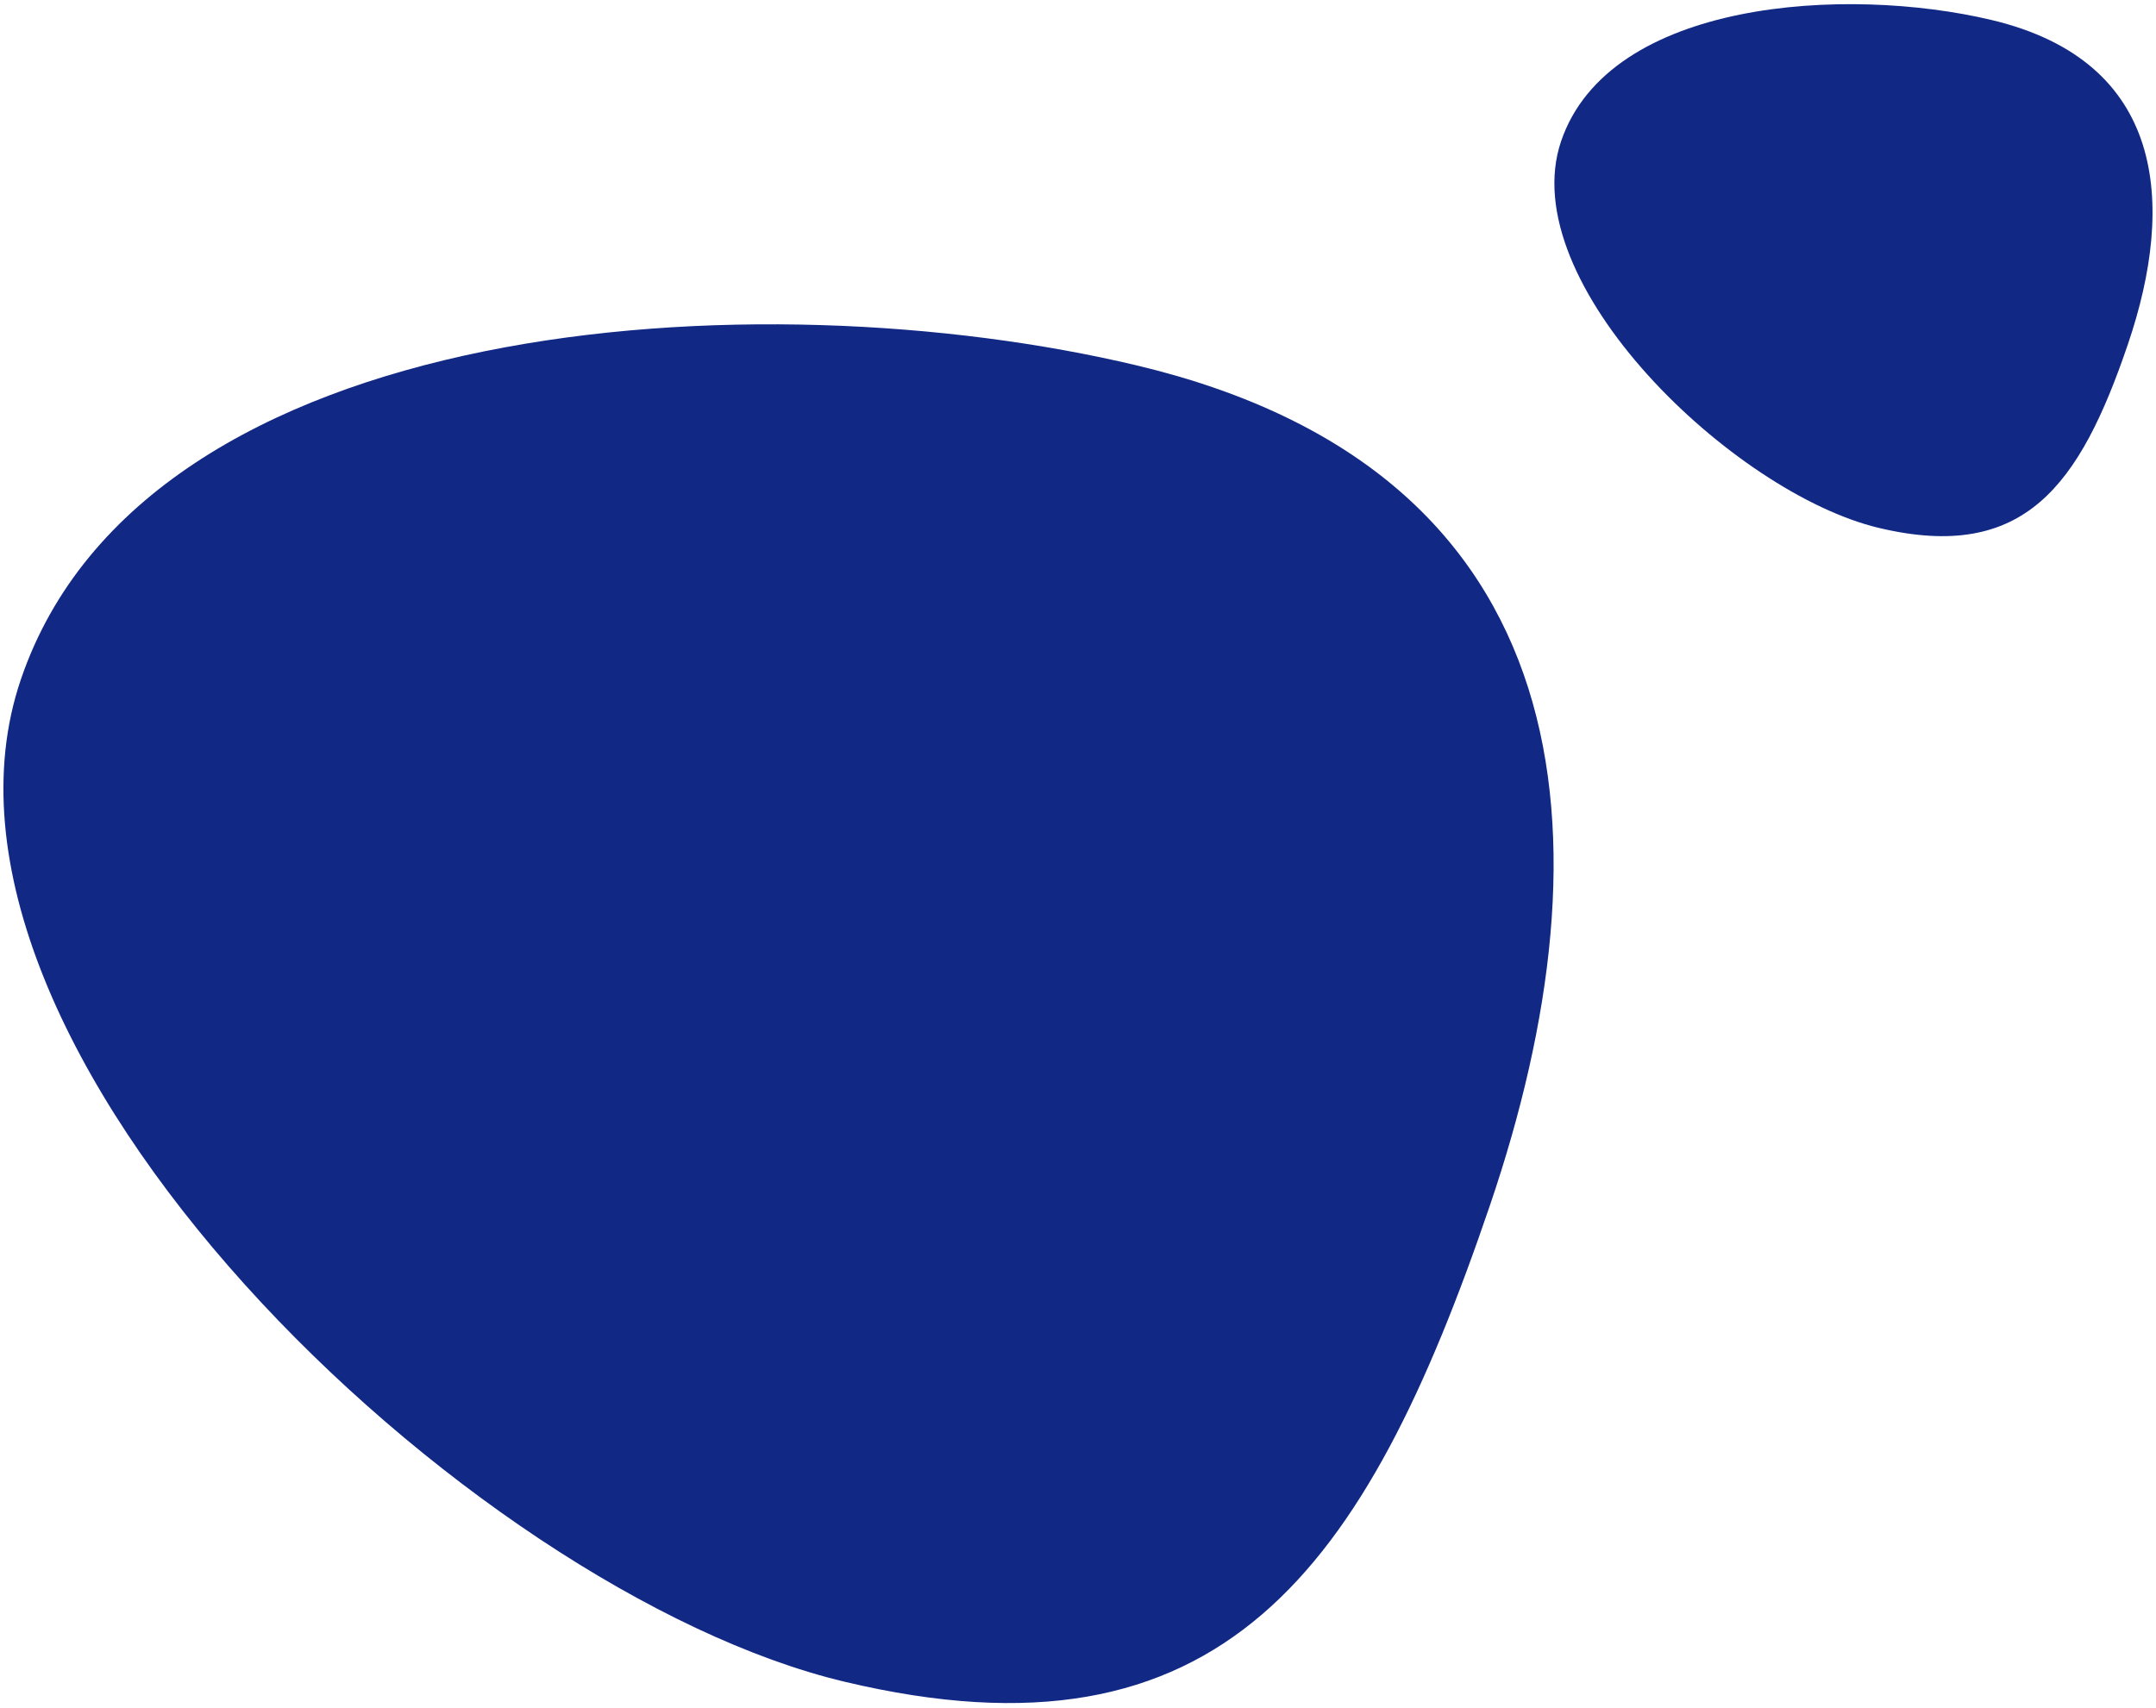
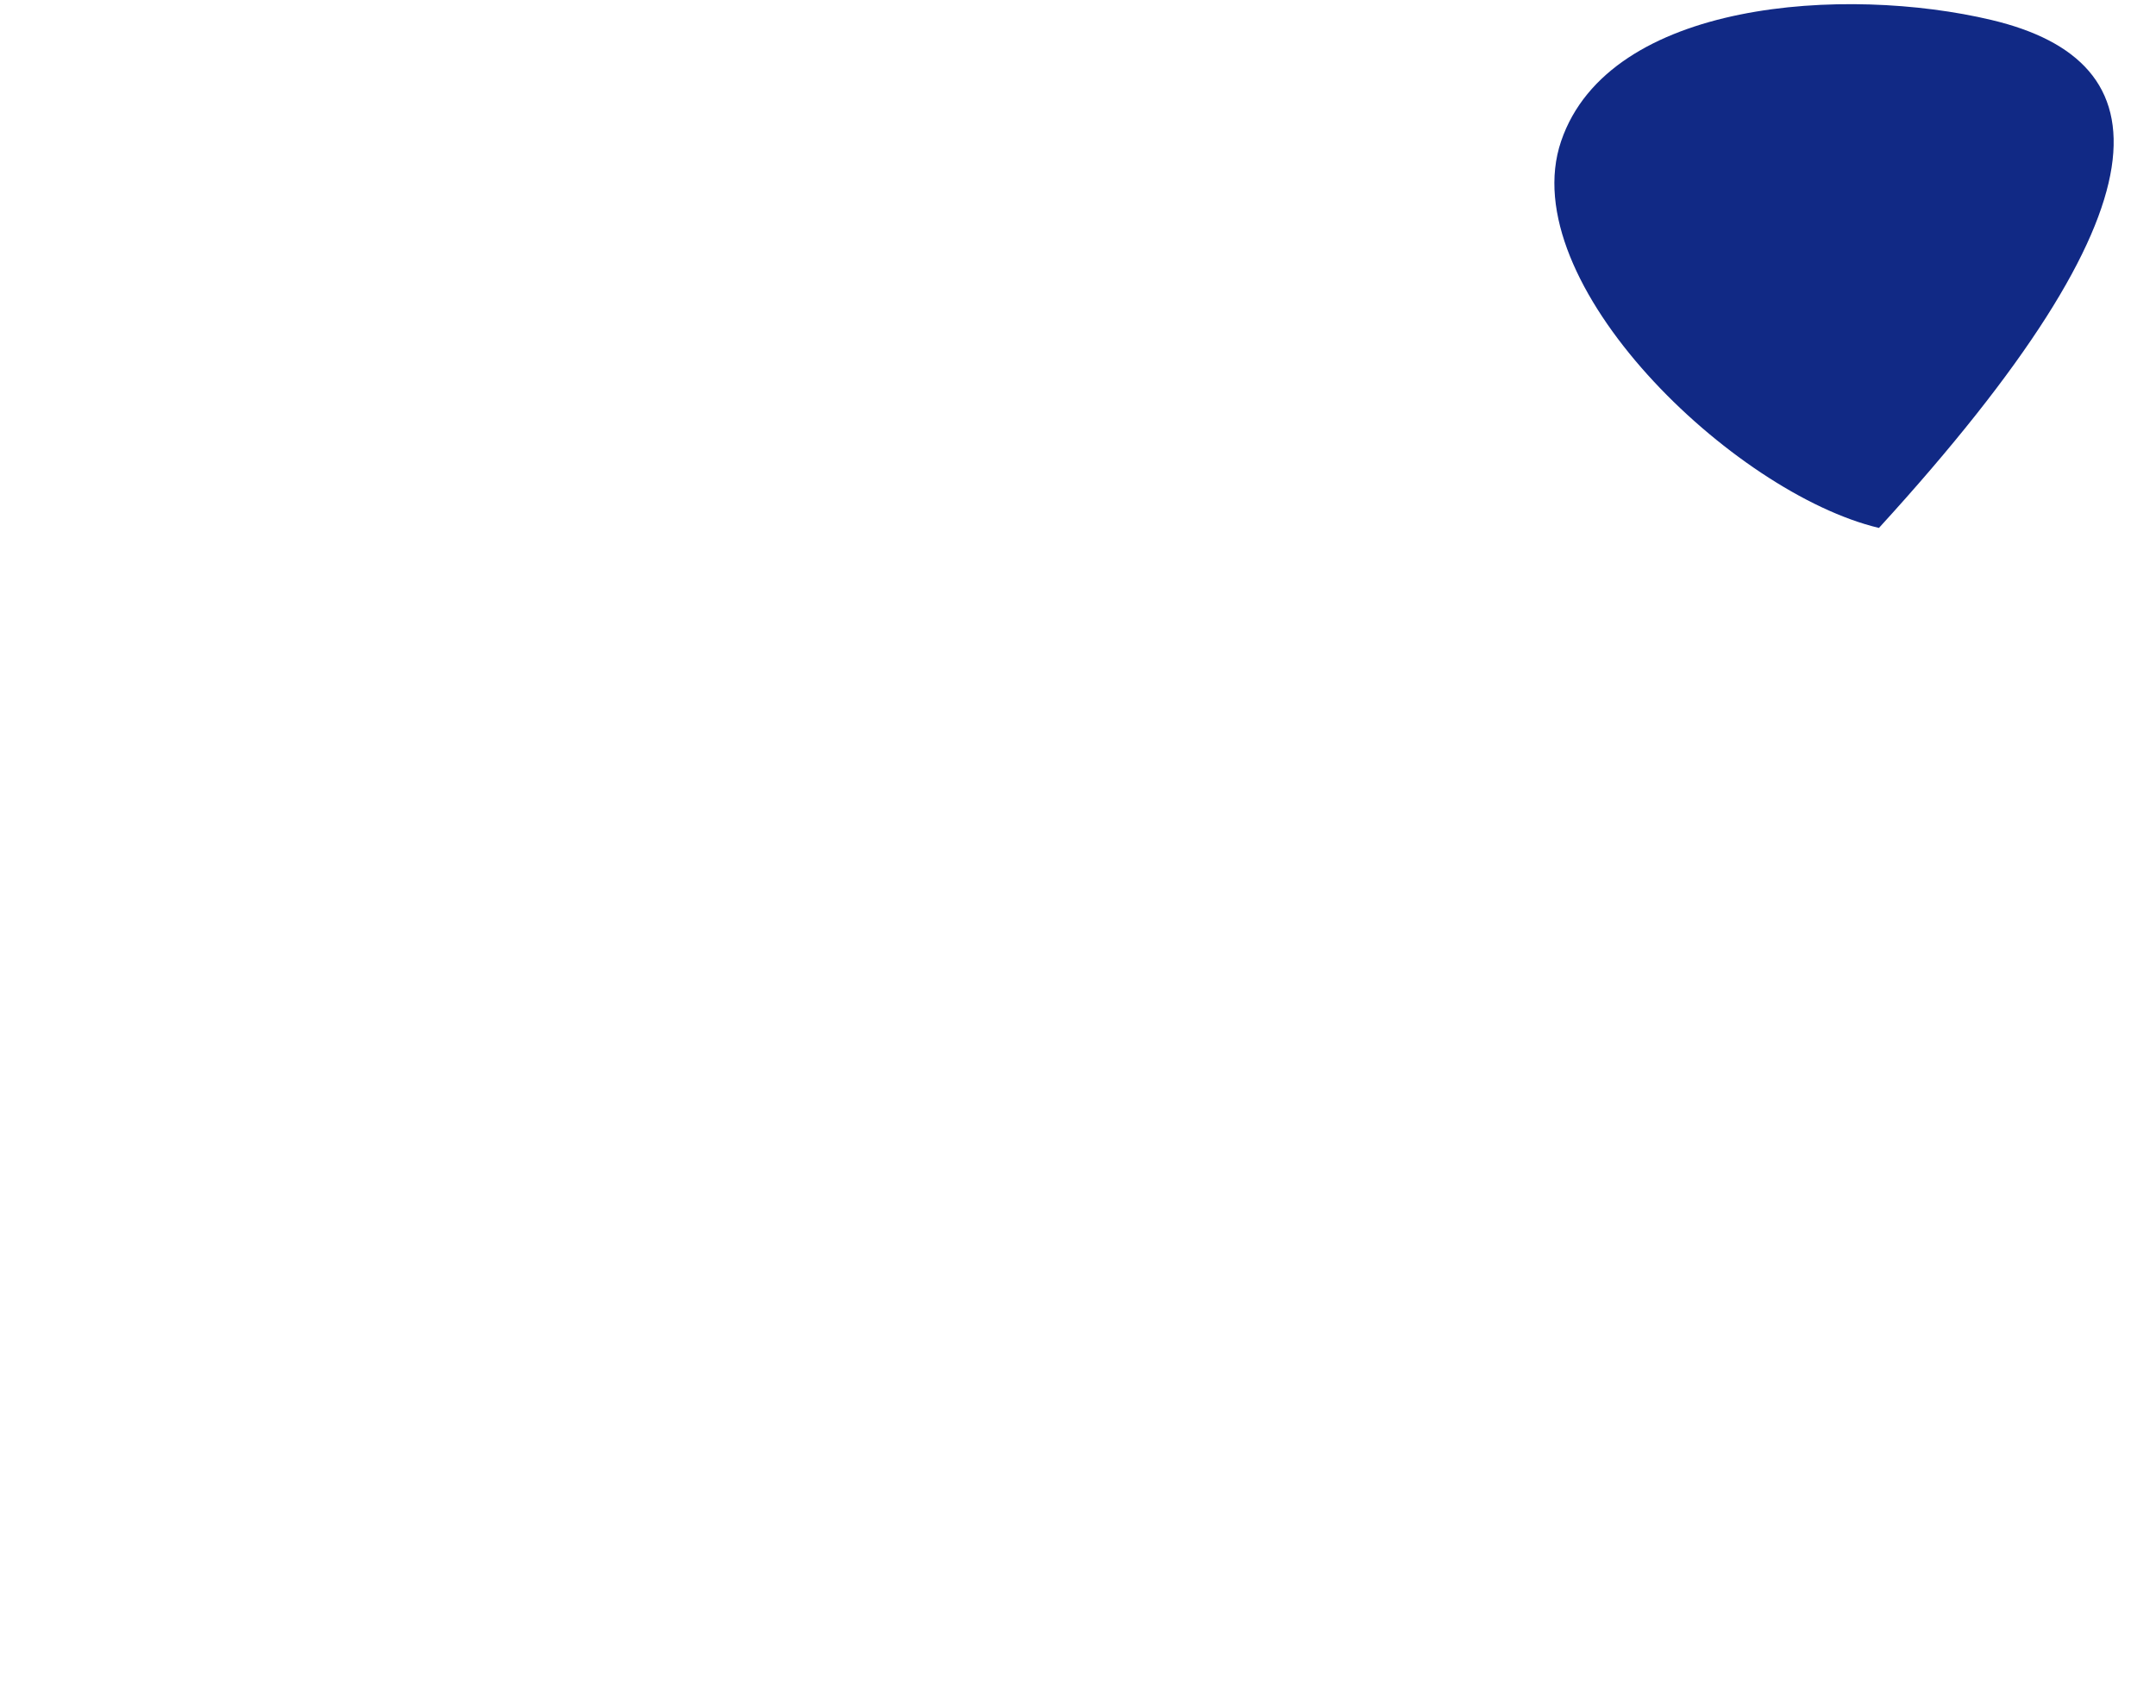
<svg xmlns="http://www.w3.org/2000/svg" width="361" height="286" viewBox="0 0 361 286" fill="none">
-   <path d="M3.494 113.79C-17.387 175.167 78.324 266.641 141.42 281.658C204.515 296.675 228.593 263.251 249.474 201.874C270.356 140.498 265.42 79.069 190.308 61.192C127.212 46.175 24.376 52.414 3.494 113.79Z" fill="#112985" />
-   <path d="M261.392 23.646C253.335 47.328 290.265 82.624 314.611 88.418C338.956 94.213 348.247 81.316 356.304 57.633C364.361 33.951 362.457 10.248 333.475 3.351C309.129 -2.444 269.449 -0.036 261.392 23.646Z" fill="#112985" />
+   <path d="M261.392 23.646C253.335 47.328 290.265 82.624 314.611 88.418C364.361 33.951 362.457 10.248 333.475 3.351C309.129 -2.444 269.449 -0.036 261.392 23.646Z" fill="#112985" />
</svg>